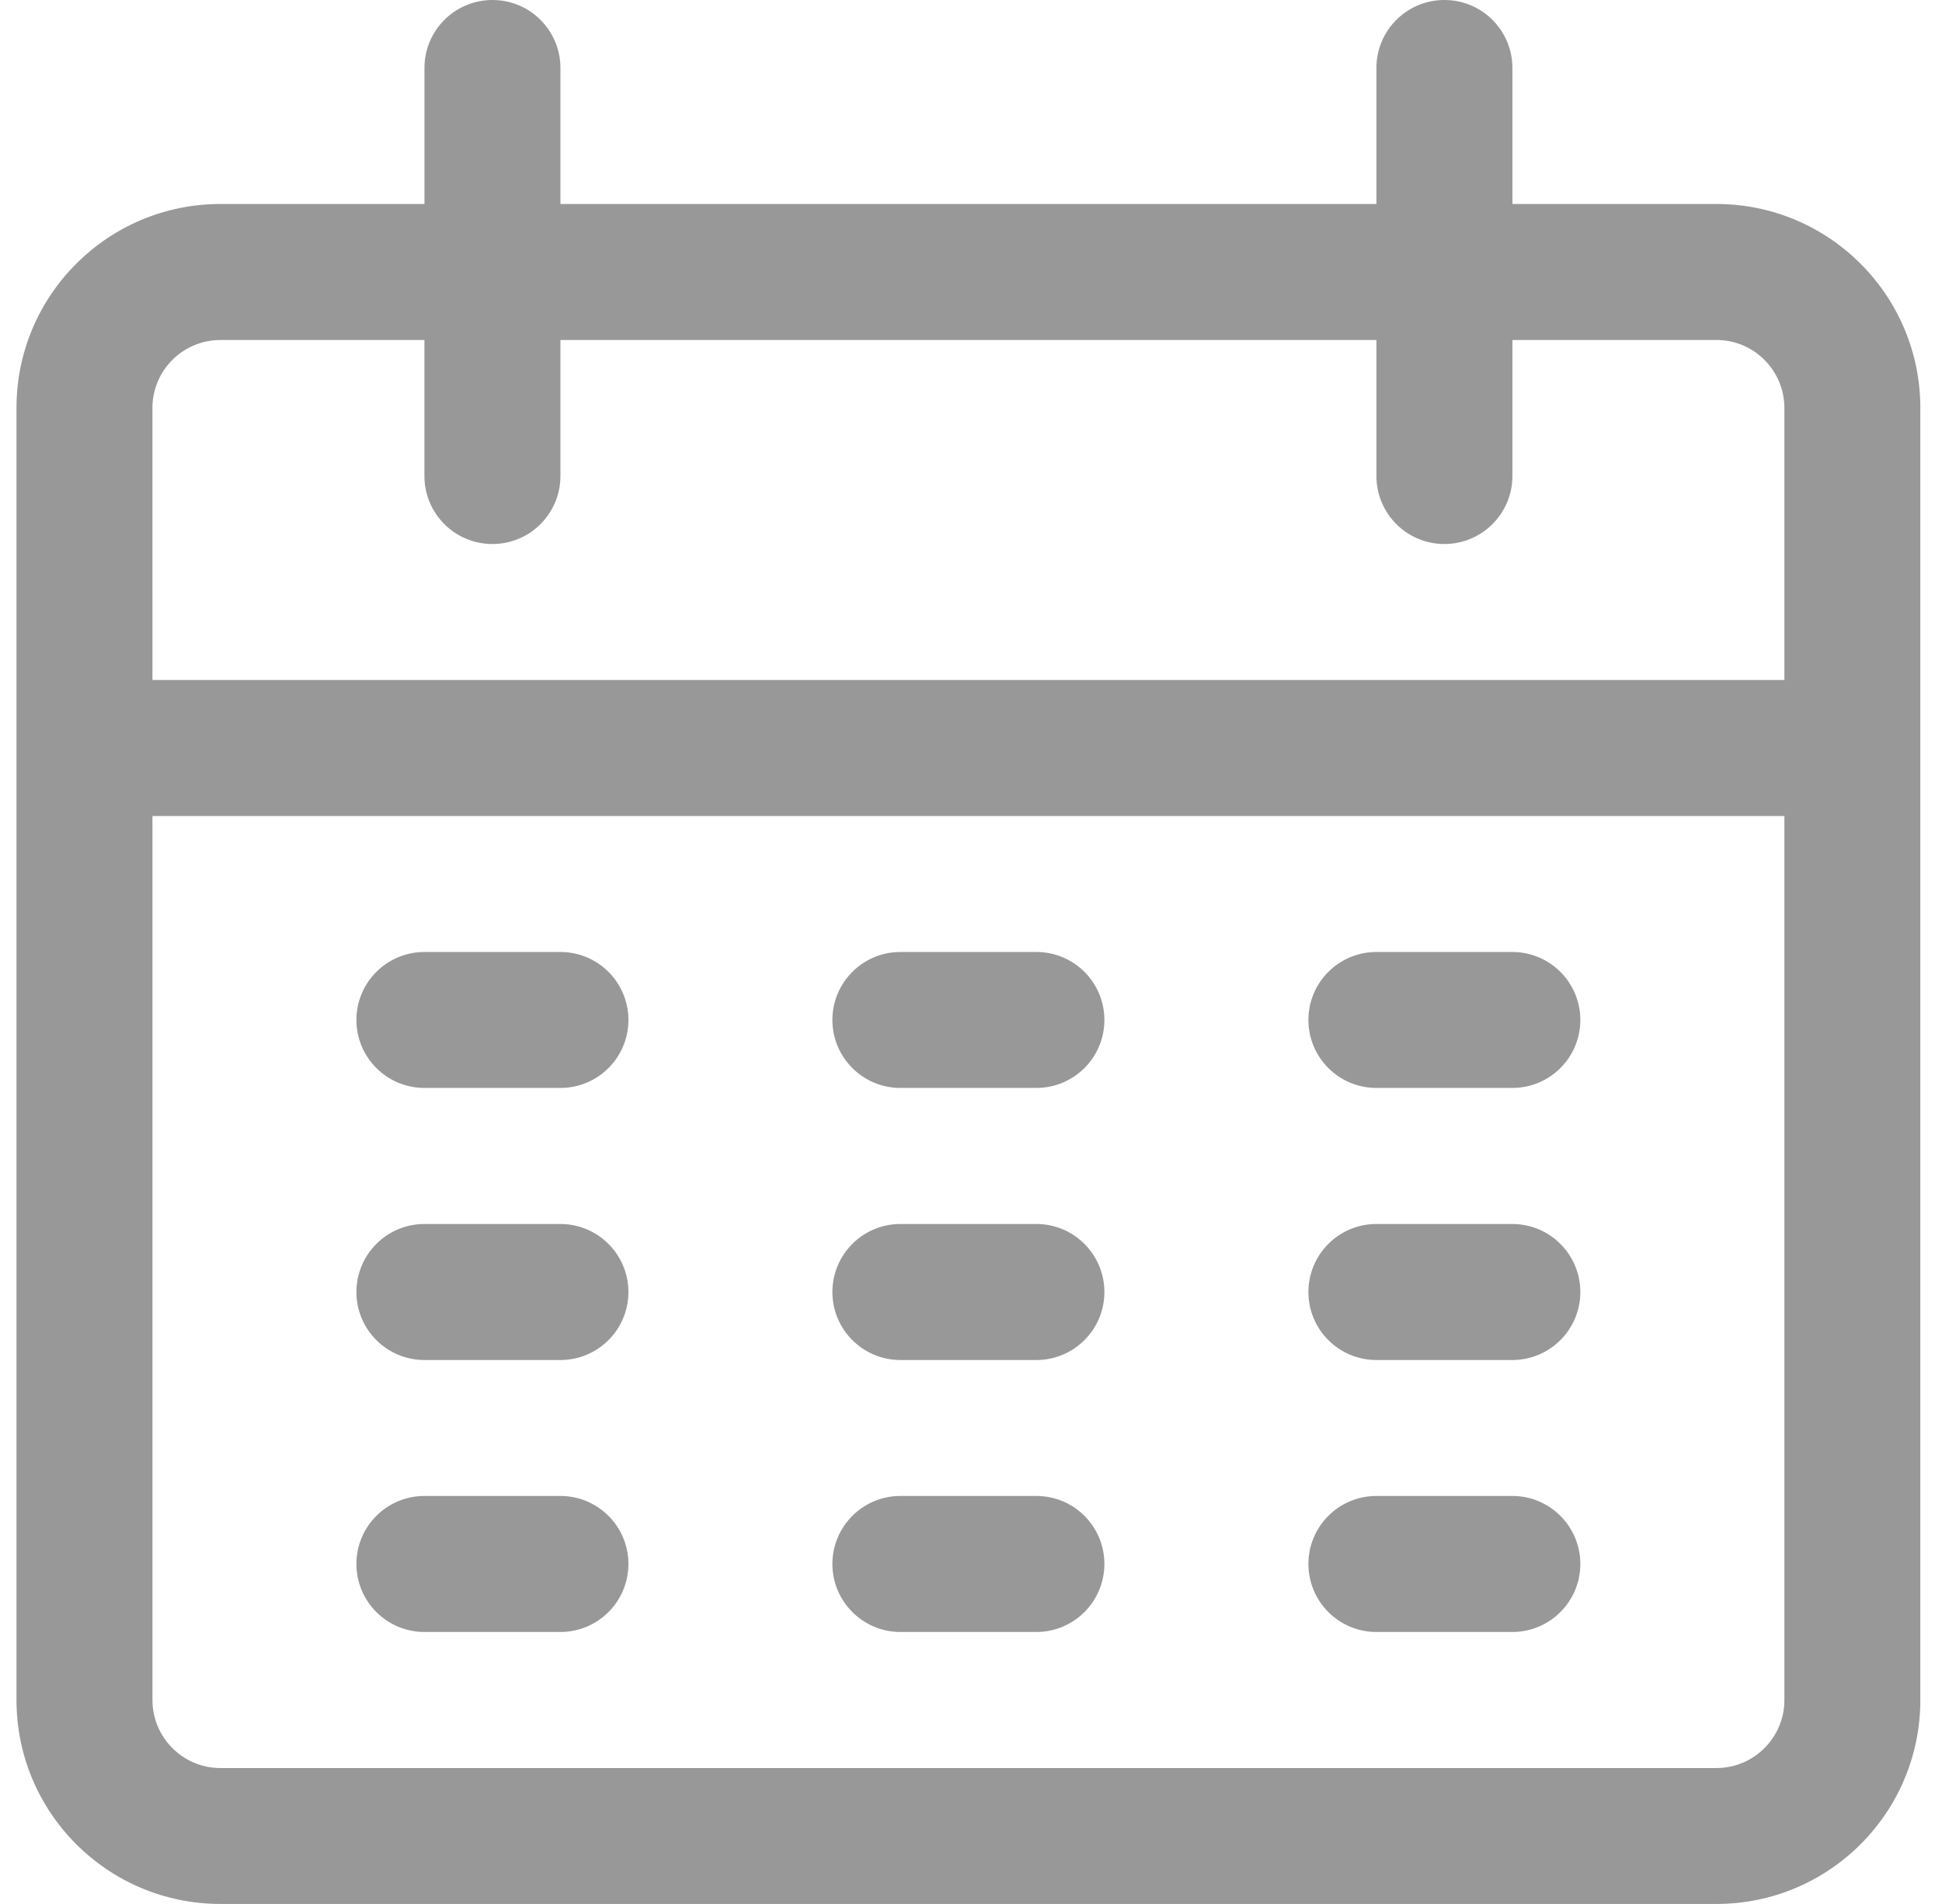
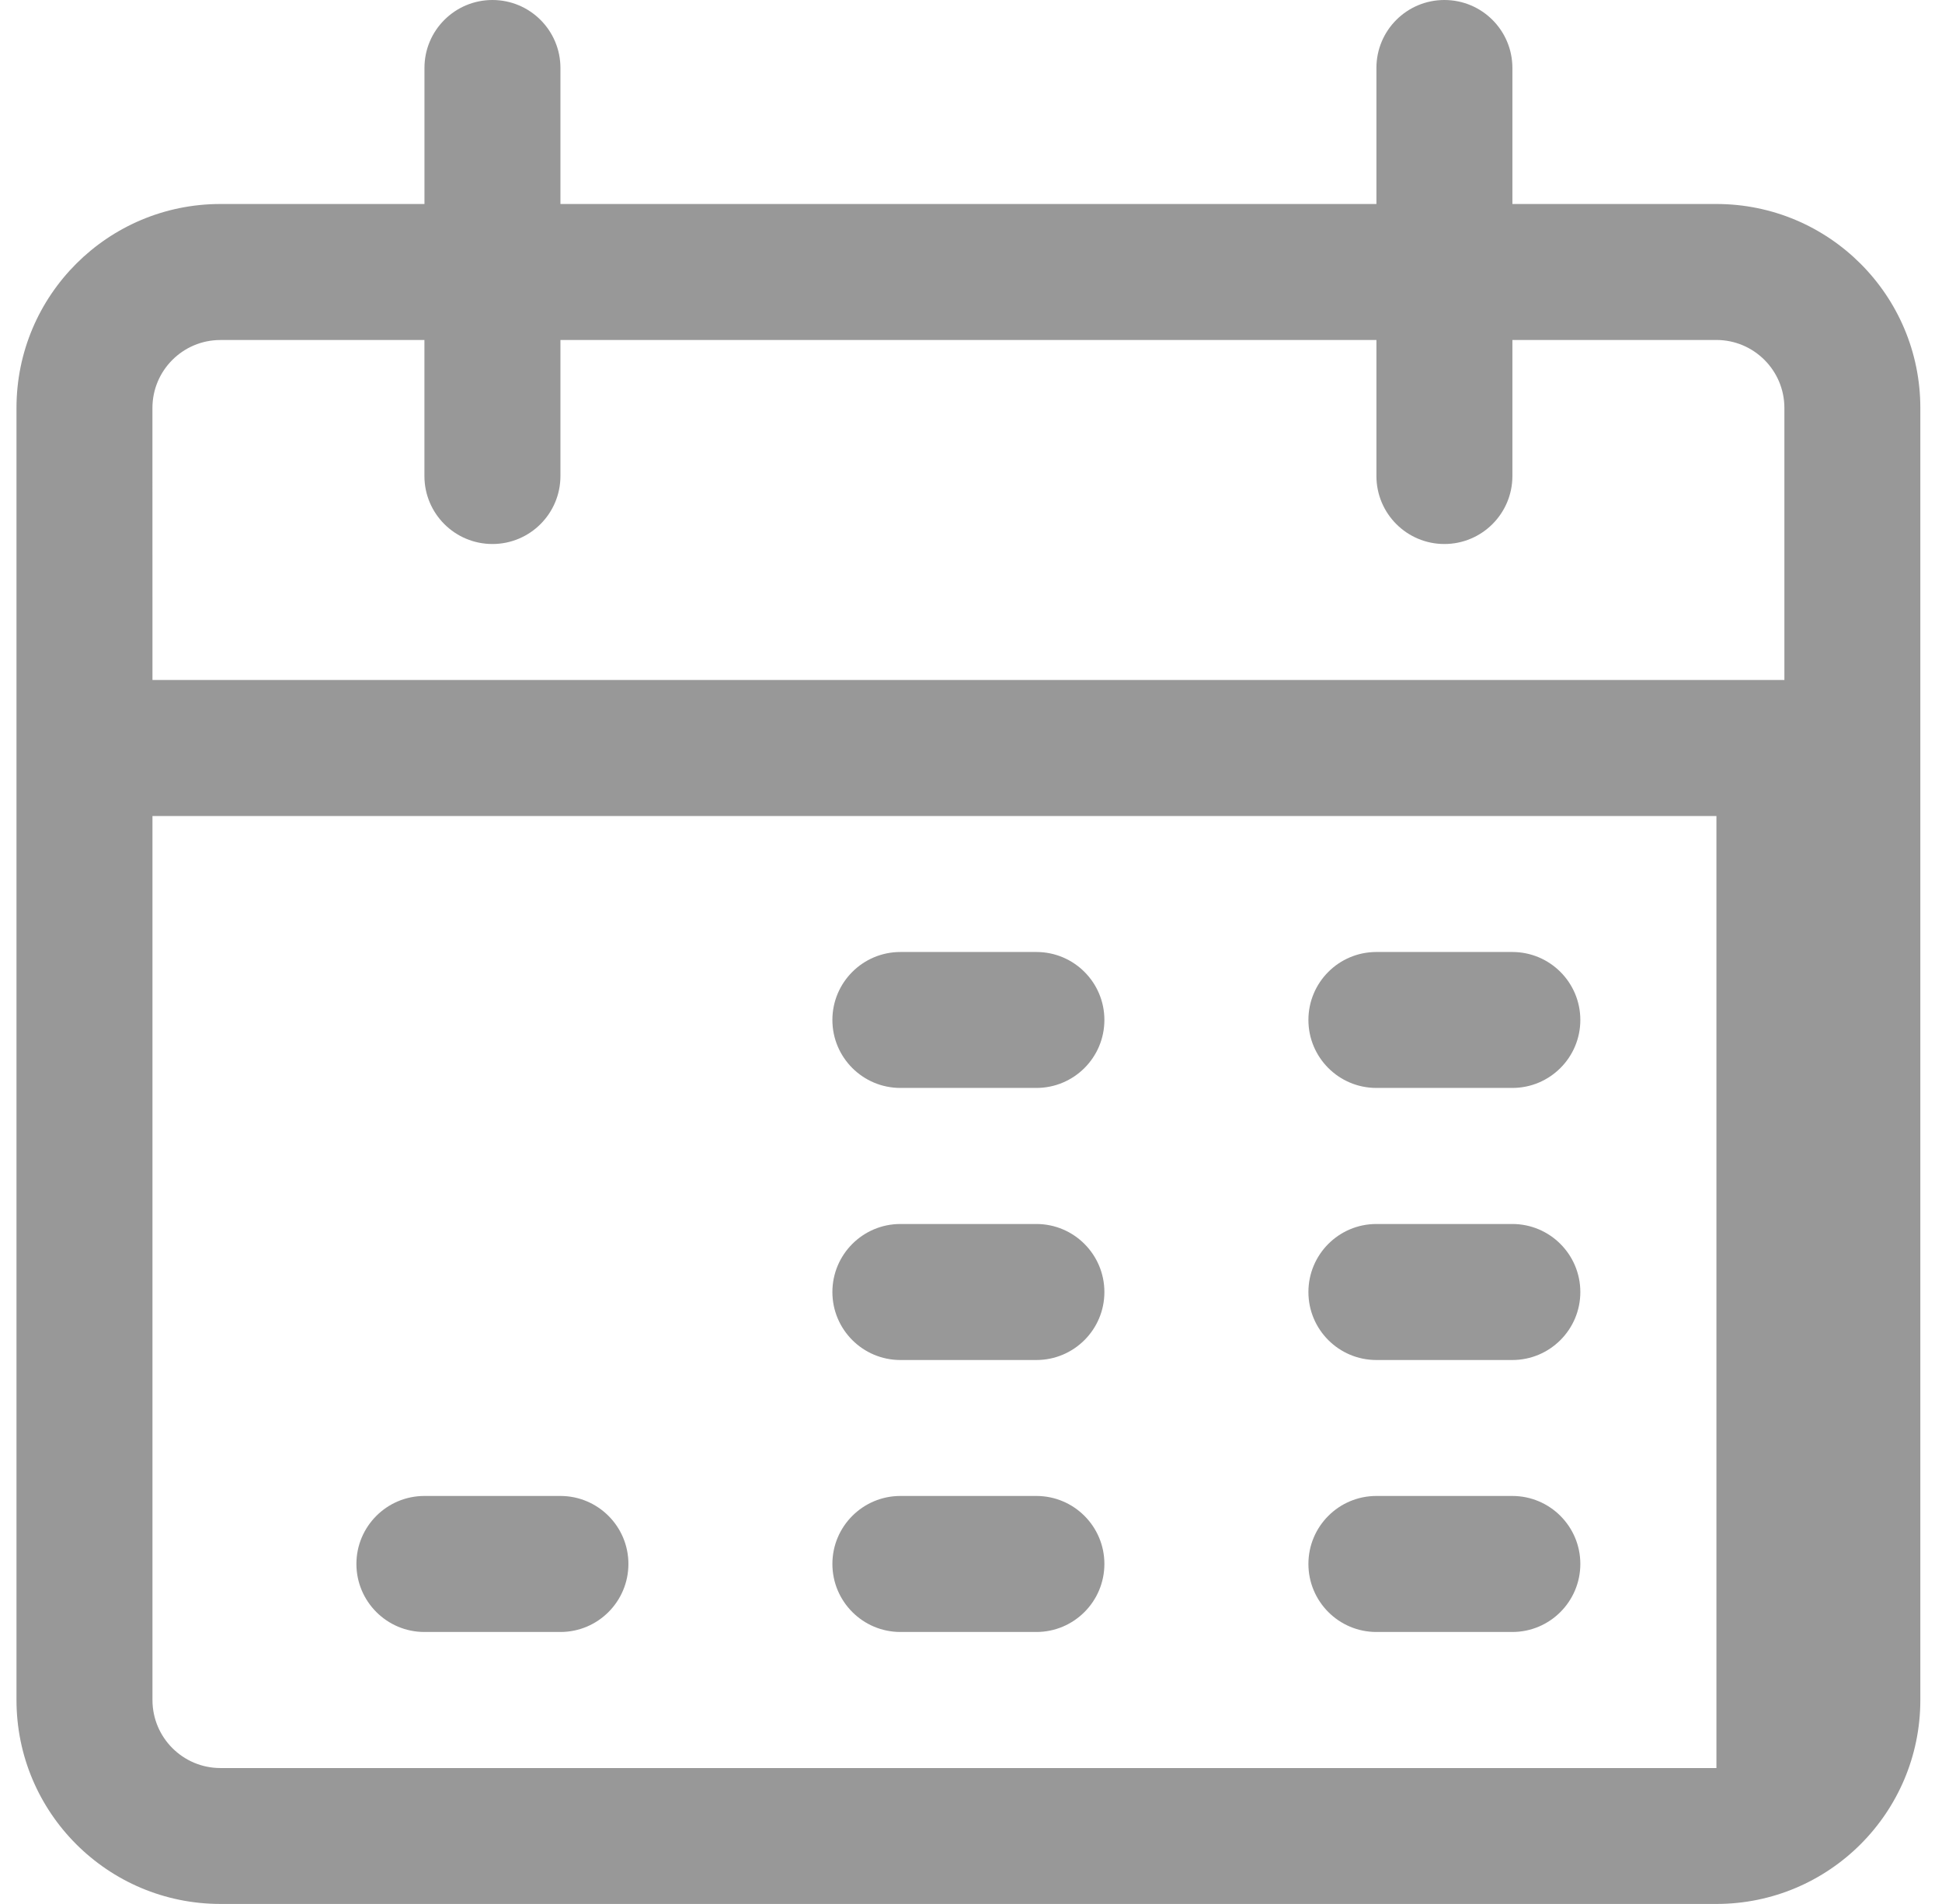
<svg xmlns="http://www.w3.org/2000/svg" version="1.1" id="Livello_1" x="0px" y="0px" width="51px" height="50px" viewBox="0 0 51 50" enable-background="new 0 0 51 50" xml:space="preserve">
-   <path fill="#989898" d="M5.79,5.357h5.357V1.786C11.146,0.799,11.946,0,12.932,0c0.986,0,1.786,0.799,1.786,1.786v3.571h21.429  V1.786C36.146,0.799,36.945,0,37.932,0c0.987,0,1.786,0.799,1.786,1.786v3.571h5.357c2.958,0,5.356,2.399,5.356,5.357v33.929  c0,2.959-2.398,5.356-5.356,5.356H5.79c-2.959,0-5.357-2.397-5.357-5.356V10.714C0.432,7.756,2.831,5.357,5.79,5.357z M4.004,44.643  c0,0.986,0.799,1.787,1.786,1.787h39.286c0.986,0,1.785-0.801,1.785-1.787V21.429H4.004V44.643z M4.004,17.857h42.857v-7.143  c0-0.986-0.801-1.786-1.786-1.786h-5.357V12.5c0,0.986-0.8,1.786-1.786,1.786s-1.785-0.799-1.785-1.786V8.929H14.718V12.5  c0,0.986-0.799,1.786-1.786,1.786c-0.987,0-1.786-0.799-1.786-1.786V8.929H5.789c-0.986,0-1.786,0.799-1.786,1.786L4.004,17.857  L4.004,17.857z" />
+   <path fill="#989898" d="M5.79,5.357h5.357V1.786C11.146,0.799,11.946,0,12.932,0c0.986,0,1.786,0.799,1.786,1.786v3.571h21.429  V1.786C36.146,0.799,36.945,0,37.932,0c0.987,0,1.786,0.799,1.786,1.786v3.571h5.357c2.958,0,5.356,2.399,5.356,5.357v33.929  c0,2.959-2.398,5.356-5.356,5.356H5.79c-2.959,0-5.357-2.397-5.357-5.356V10.714C0.432,7.756,2.831,5.357,5.79,5.357z M4.004,44.643  c0,0.986,0.799,1.787,1.786,1.787h39.286V21.429H4.004V44.643z M4.004,17.857h42.857v-7.143  c0-0.986-0.801-1.786-1.786-1.786h-5.357V12.5c0,0.986-0.8,1.786-1.786,1.786s-1.785-0.799-1.785-1.786V8.929H14.718V12.5  c0,0.986-0.799,1.786-1.786,1.786c-0.987,0-1.786-0.799-1.786-1.786V8.929H5.789c-0.986,0-1.786,0.799-1.786,1.786L4.004,17.857  L4.004,17.857z" />
  <path fill="#989898" d="M36.146,25h3.57c0.986,0,1.786,0.799,1.786,1.785s-0.8,1.785-1.786,1.785h-3.57  c-0.986,0-1.785-0.799-1.785-1.785S35.16,25,36.146,25z" />
  <path fill="#989898" d="M23.646,25h3.571c0.986,0,1.786,0.799,1.786,1.785s-0.8,1.785-1.786,1.785h-3.571  c-0.986,0-1.786-0.799-1.786-1.785S22.66,25,23.646,25z" />
-   <path fill="#989898" d="M11.146,25h3.571c0.986,0,1.786,0.799,1.786,1.785s-0.799,1.785-1.786,1.785h-3.571  c-0.986,0-1.786-0.799-1.786-1.785S10.16,25,11.146,25z" />
  <path fill="#989898" d="M36.146,32.143h3.57c0.986,0,1.786,0.801,1.786,1.787c0,0.985-0.8,1.785-1.786,1.785h-3.57  c-0.986,0-1.785-0.8-1.785-1.785C34.361,32.943,35.16,32.143,36.146,32.143z" />
  <path fill="#989898" d="M23.646,32.143h3.571c0.986,0,1.786,0.801,1.786,1.787c0,0.985-0.8,1.785-1.786,1.785h-3.571  c-0.986,0-1.786-0.8-1.786-1.785C21.86,32.943,22.66,32.143,23.646,32.143z" />
-   <path fill="#989898" d="M11.146,32.143h3.571c0.986,0,1.786,0.801,1.786,1.787c0,0.985-0.799,1.785-1.786,1.785h-3.571  c-0.986,0-1.786-0.8-1.786-1.785C9.36,32.943,10.16,32.143,11.146,32.143z" />
  <path fill="#989898" d="M36.146,39.285h3.57c0.986,0,1.786,0.8,1.786,1.785c0,0.986-0.8,1.787-1.786,1.787h-3.57  c-0.986,0-1.785-0.801-1.785-1.787C34.361,40.085,35.16,39.285,36.146,39.285z" />
  <path fill="#989898" d="M23.646,39.285h3.571c0.986,0,1.786,0.8,1.786,1.785c0,0.986-0.8,1.787-1.786,1.787h-3.571  c-0.986,0-1.786-0.801-1.786-1.787C21.86,40.085,22.66,39.285,23.646,39.285z" />
  <path fill="#989898" d="M11.146,39.285h3.571c0.986,0,1.786,0.8,1.786,1.785c0,0.986-0.799,1.787-1.786,1.787h-3.571  c-0.986,0-1.786-0.801-1.786-1.787C9.36,40.085,10.16,39.285,11.146,39.285z" />
</svg>